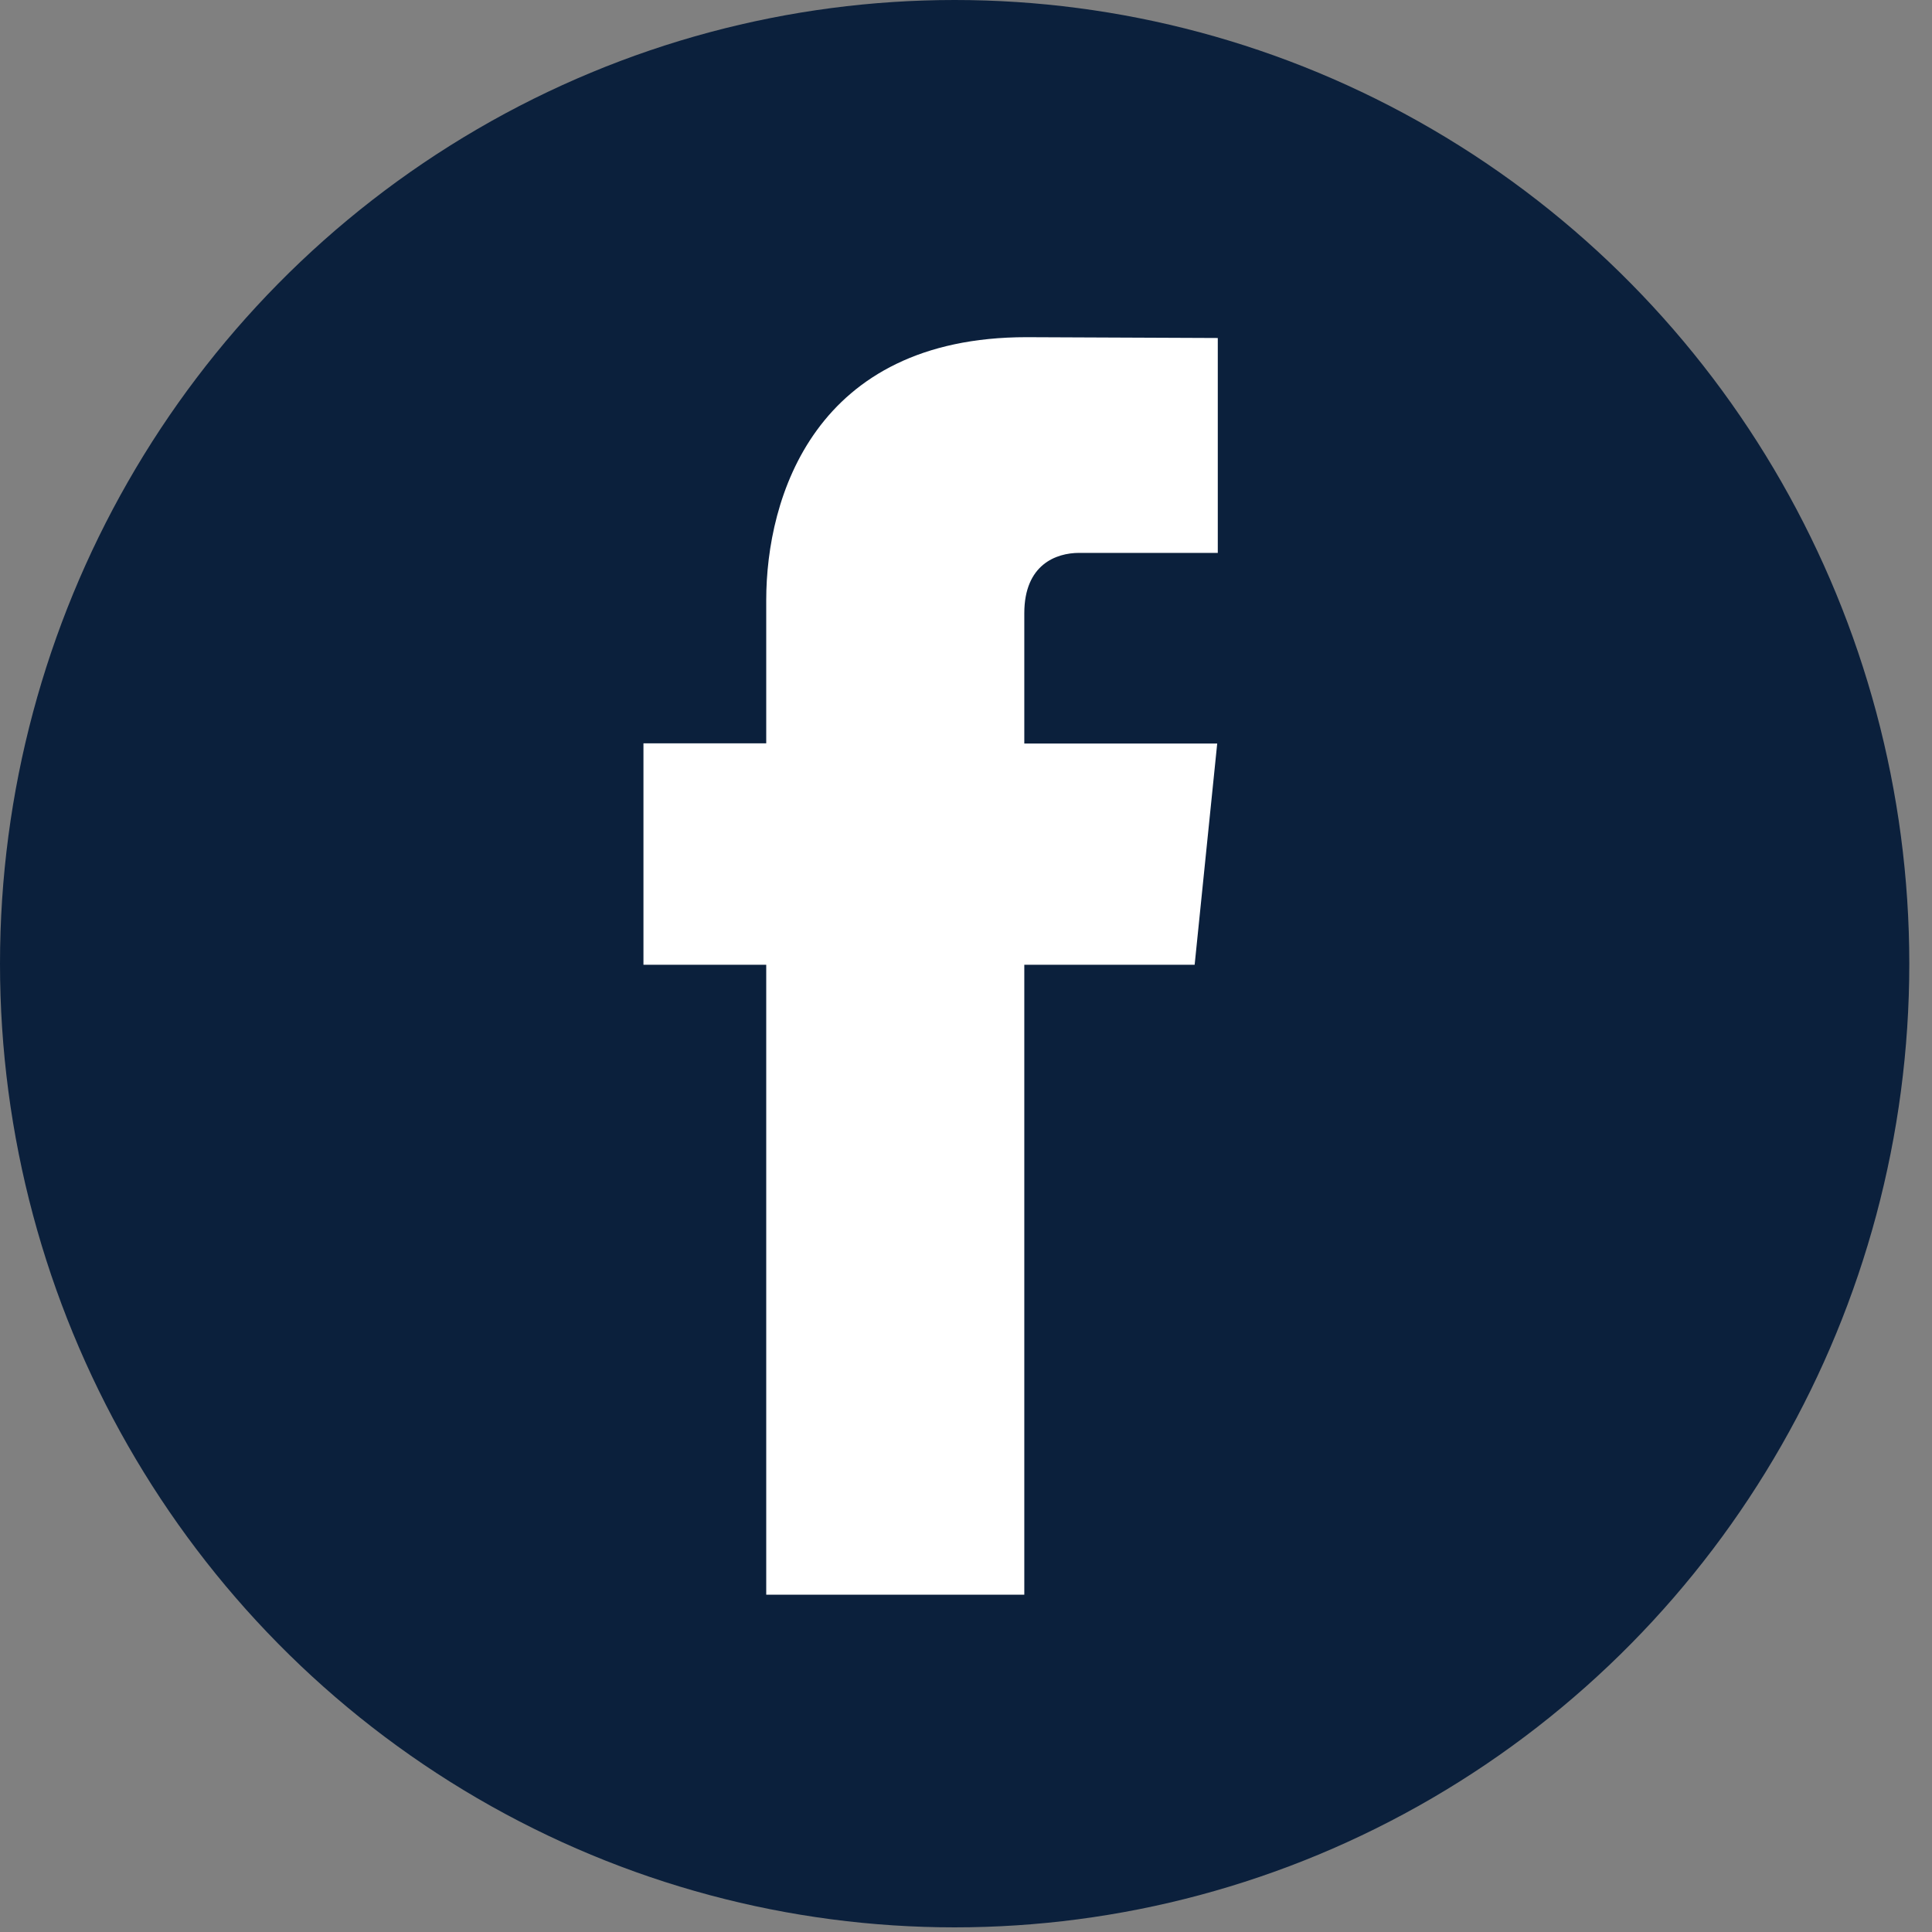
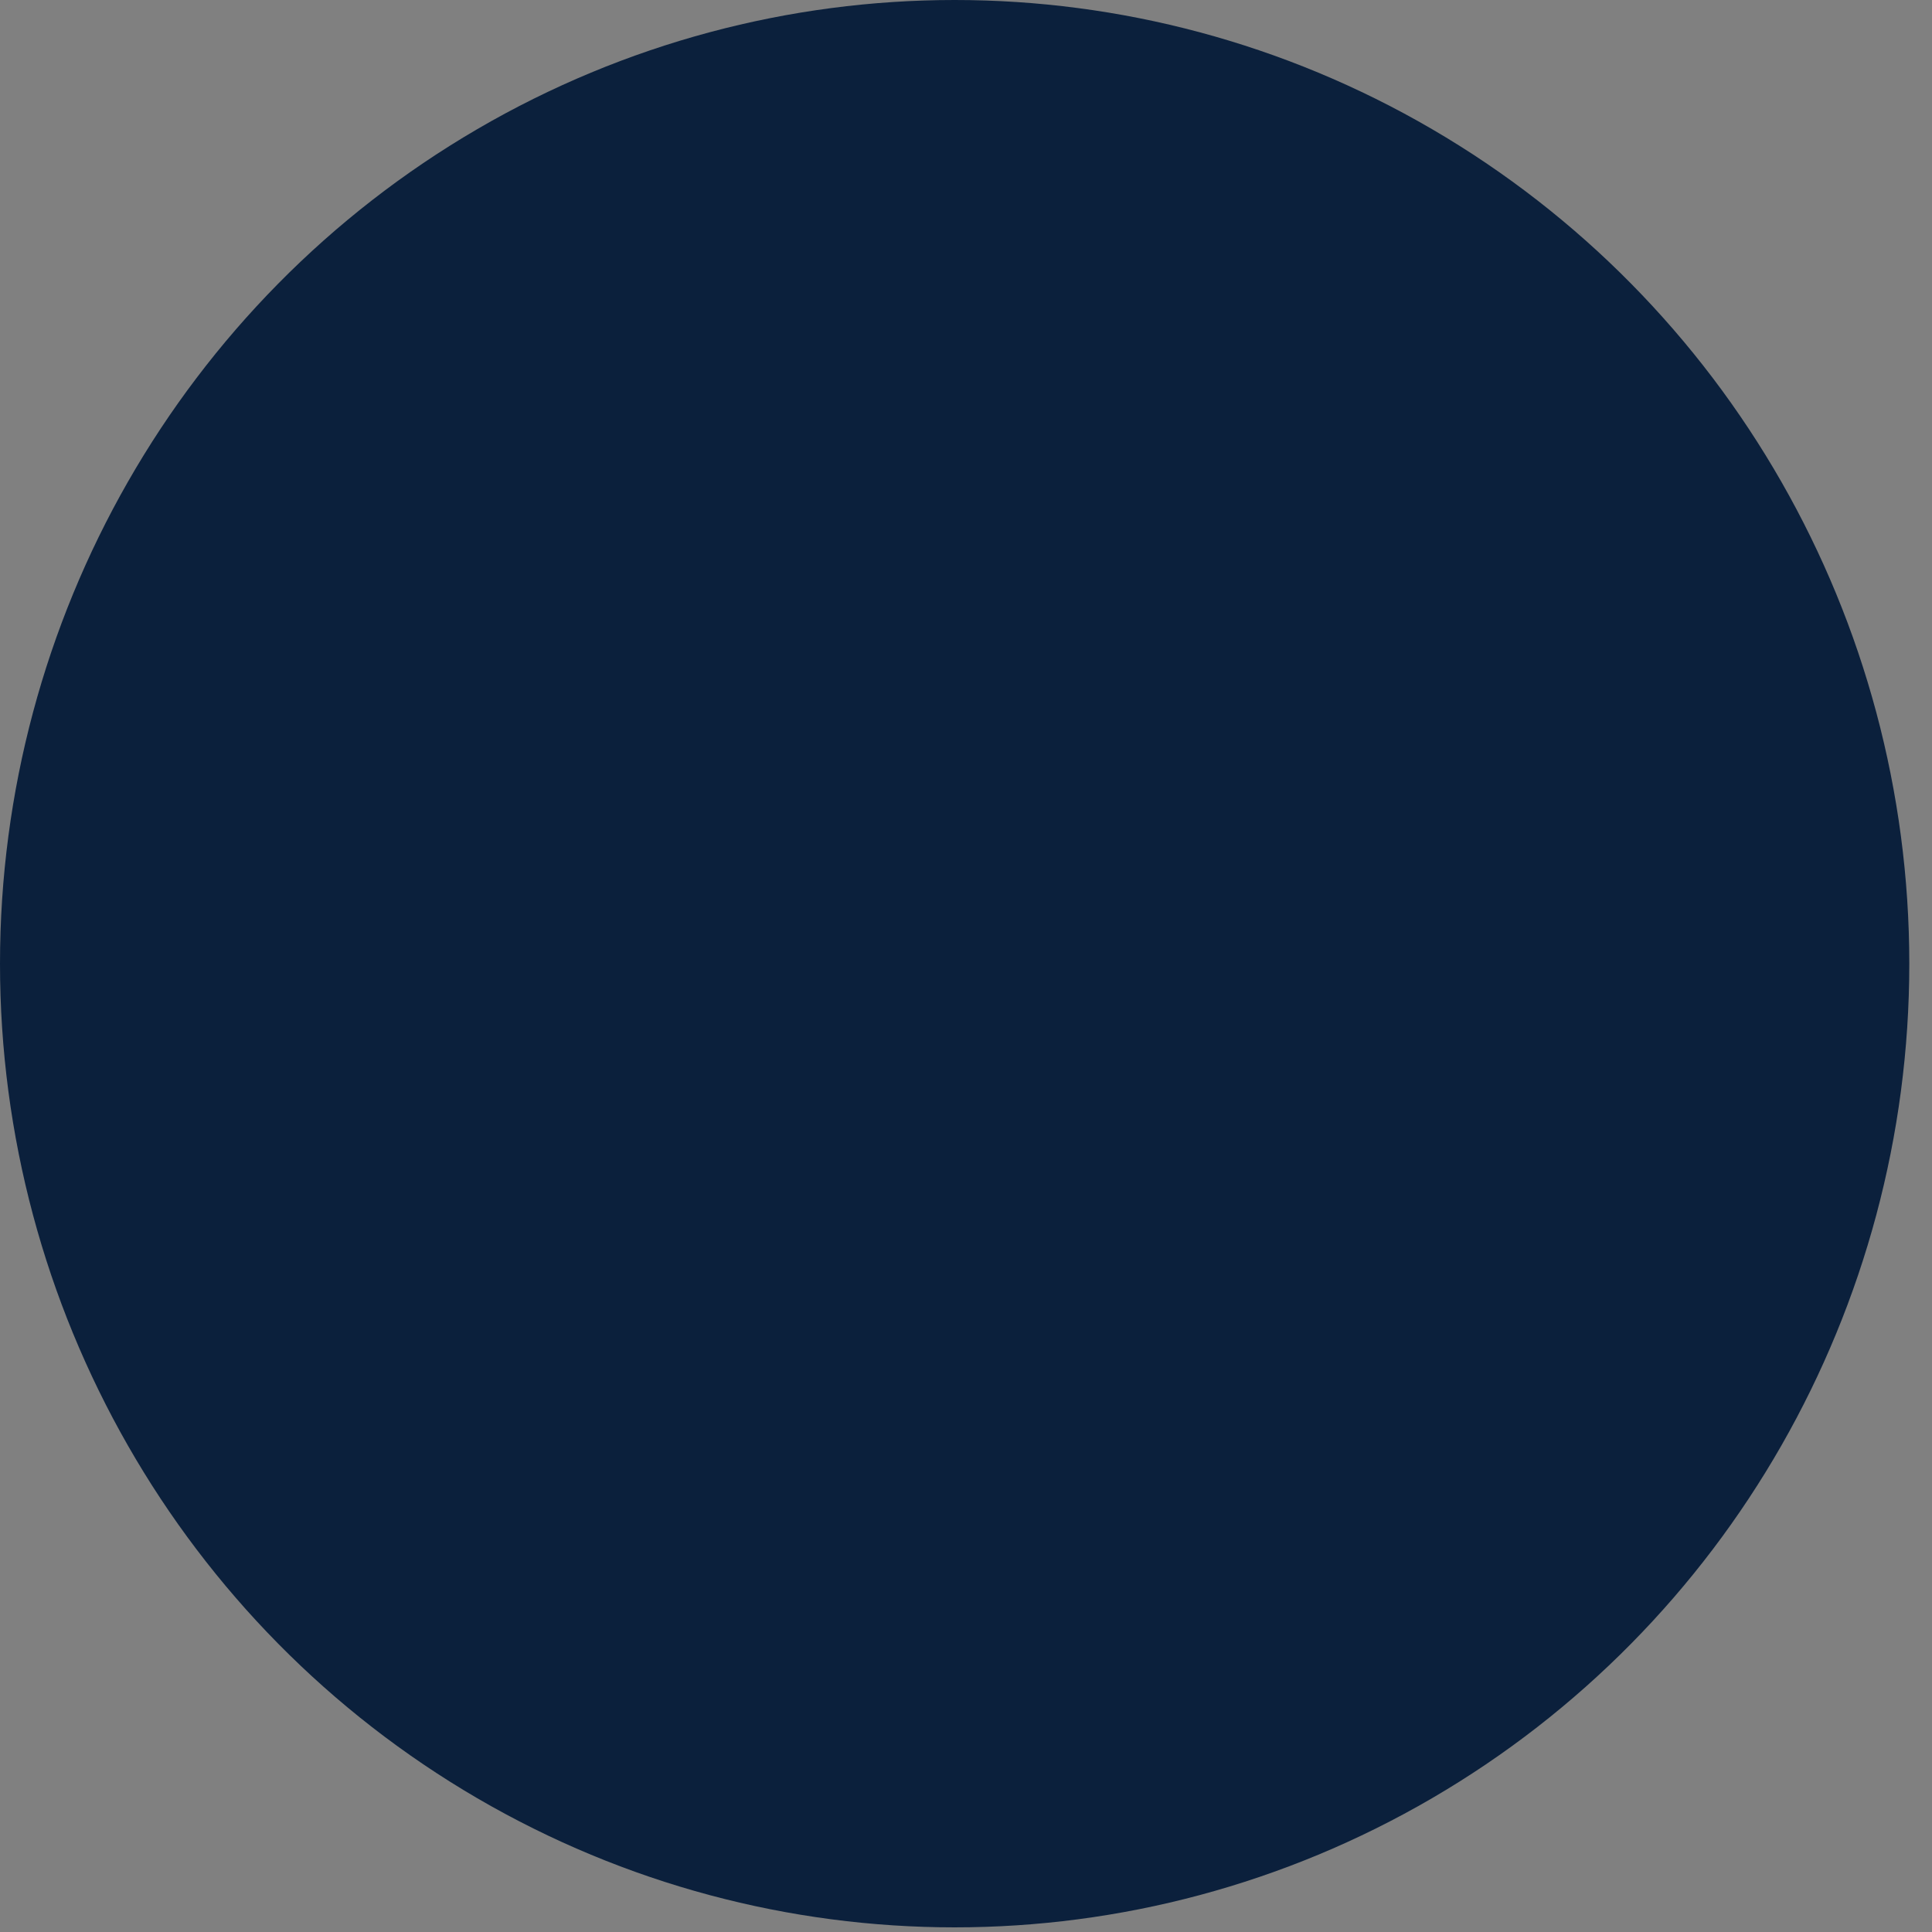
<svg xmlns="http://www.w3.org/2000/svg" width="40px" height="40px" viewBox="0 0 40 40" version="1.1">
  <rect x="0" y="0" width="40" height="40" fill="#808080" stroke="none" />
  <title>facebook</title>
  <desc>Created with Sketch.</desc>
  <defs />
  <g id="Page-1" stroke="none" stroke-width="1" fill="none" fill-rule="evenodd">
    <g id="Hudle-landing-page" transform="translate(-1133, -3870)" fill-rule="nonzero">
      <g id="footer-section" transform="translate(0, 3599)">
        <g id="social-icons" transform="translate(1128, 271)">
          <g id="icons">
            <g id="facebook" transform="translate(5, 0)">
              <ellipse id="Oval" fill="#0B203C" cx="19.765" cy="19.952" rx="19.765" ry="19.952" />
-               <path d="M24.734,19.974 L21.207,19.974 L21.207,33.017 L15.864,33.017 L15.864,19.974 L13.322,19.974 L13.322,15.39 L15.864,15.39 L15.864,12.424 C15.864,10.303 16.862,6.981 21.255,6.981 L25.213,6.998 L25.213,11.447 L22.341,11.447 C21.87,11.447 21.207,11.685 21.207,12.697 L21.207,15.394 L25.201,15.394 L24.734,19.974 Z" id="Shape" fill="#FFFFFF" />
            </g>
          </g>
        </g>
      </g>
    </g>
  </g>
</svg>